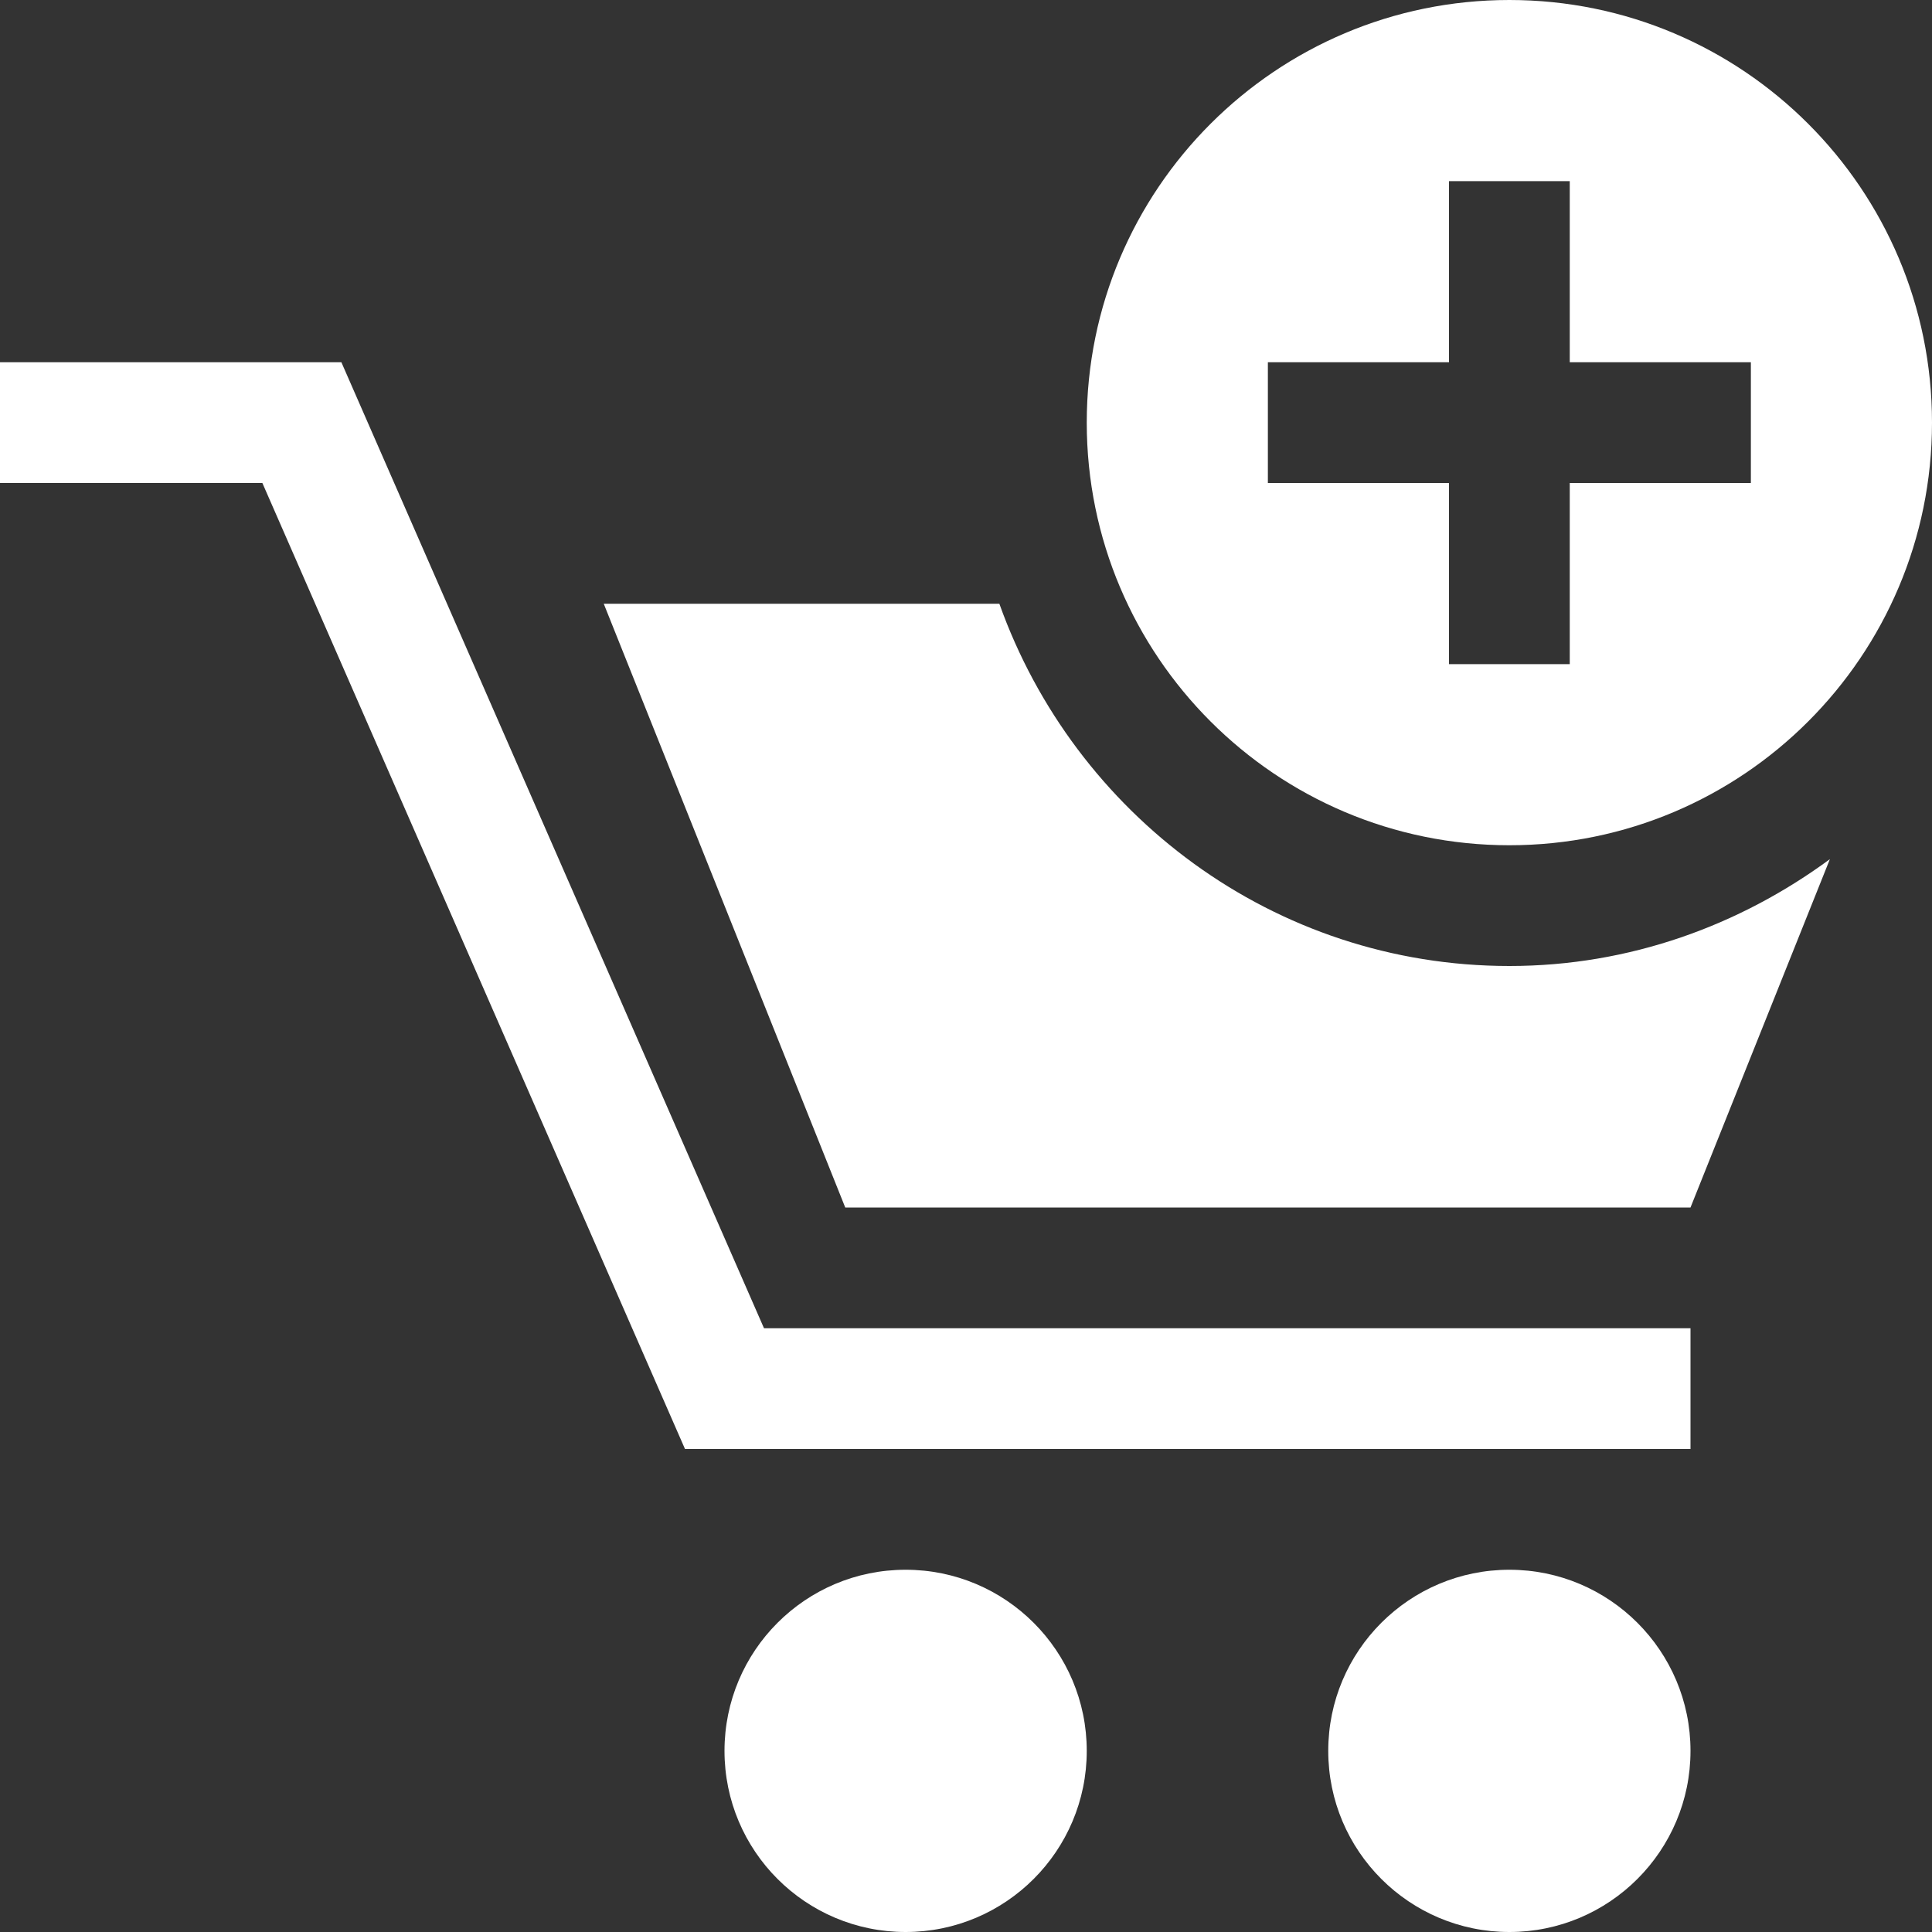
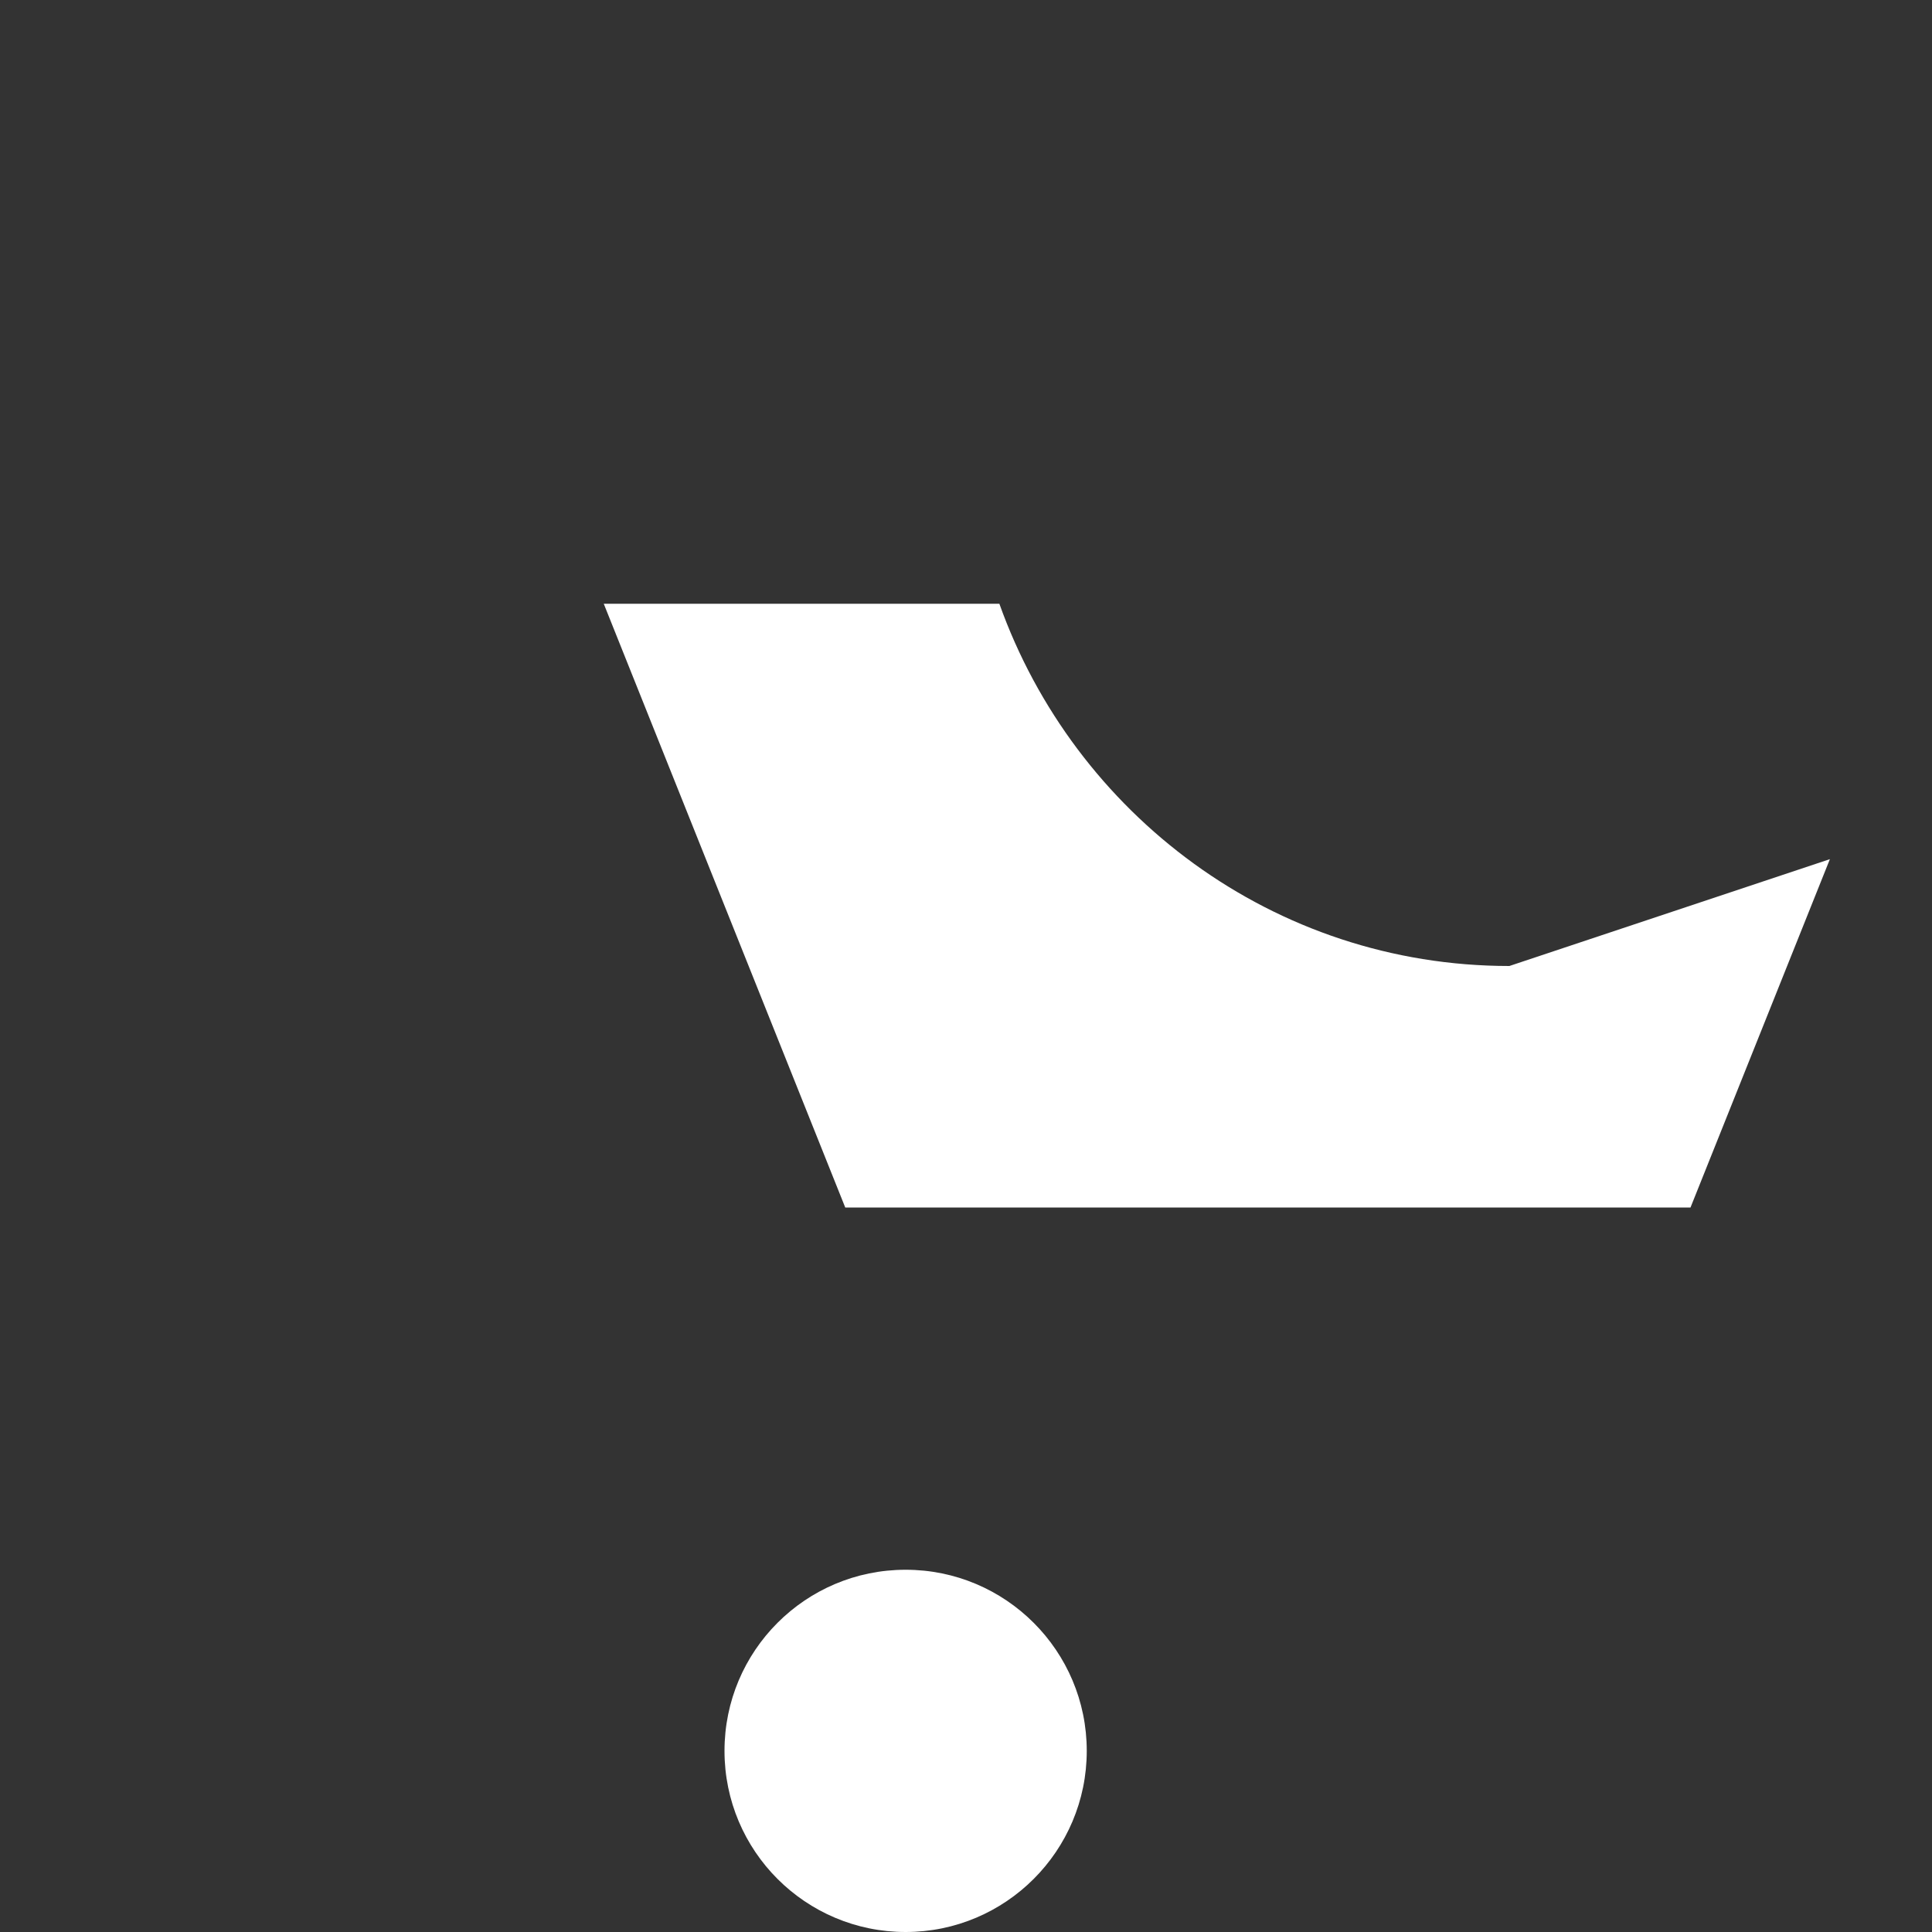
<svg xmlns="http://www.w3.org/2000/svg" width="500" zoomAndPan="magnify" viewBox="0 0 375 375" height="500" preserveAspectRatio="xMidYMid meet" version="1.0">
  <rect x="0" y="0" width="375" height="375" fill="#333333" stroke="none" />
-   <path fill="#ffffff" d="M 328.125 281.25 L 132.957 281.25 L 50.926 93.75 L 0 93.75 L 0 70.312 L 66.262 70.312 L 148.293 257.812 L 328.125 257.812 Z M 328.125 281.25 " fill-opacity="1" fill-rule="nonzero" />
  <path fill="#ffffff" d="M 210.938 339.844 C 210.938 359.254 195.191 375 175.781 375 C 156.348 375 140.625 359.254 140.625 339.844 C 140.625 320.434 156.348 304.688 175.781 304.688 C 195.191 304.688 210.938 320.434 210.938 339.844 Z M 210.938 339.844 " fill-opacity="1" fill-rule="nonzero" />
-   <path fill="#ffffff" d="M 328.125 339.844 C 328.125 359.254 312.379 375 292.969 375 C 273.559 375 257.812 359.254 257.812 339.844 C 257.812 320.434 273.559 304.688 292.969 304.688 C 312.379 304.688 328.125 320.434 328.125 339.844 Z M 328.125 339.844 " fill-opacity="1" fill-rule="nonzero" />
-   <path fill="#ffffff" d="M 292.969 0 C 247.672 0 210.938 36.734 210.938 82.031 C 210.938 127.328 247.672 164.062 292.969 164.062 C 338.266 164.062 375 127.328 375 82.031 C 375 36.734 338.266 0 292.969 0 Z M 339.844 93.75 L 304.688 93.75 L 304.688 128.906 L 281.25 128.906 L 281.25 93.75 L 246.094 93.75 L 246.094 70.312 L 281.25 70.312 L 281.25 35.156 L 304.688 35.156 L 304.688 70.312 L 339.844 70.312 Z M 339.844 93.75 " fill-opacity="1" fill-rule="nonzero" />
-   <path fill="#ffffff" d="M 292.969 187.5 C 247.191 187.5 208.535 158.02 193.977 117.188 L 117.188 117.188 L 164.062 234.375 L 328.125 234.375 L 355.18 166.762 C 337.691 179.625 316.293 187.5 292.969 187.5 Z M 292.969 187.5 " fill-opacity="1" fill-rule="nonzero" />
+   <path fill="#ffffff" d="M 292.969 187.5 C 247.191 187.5 208.535 158.02 193.977 117.188 L 117.188 117.188 L 164.062 234.375 L 328.125 234.375 L 355.18 166.762 Z M 292.969 187.5 " fill-opacity="1" fill-rule="nonzero" />
</svg>